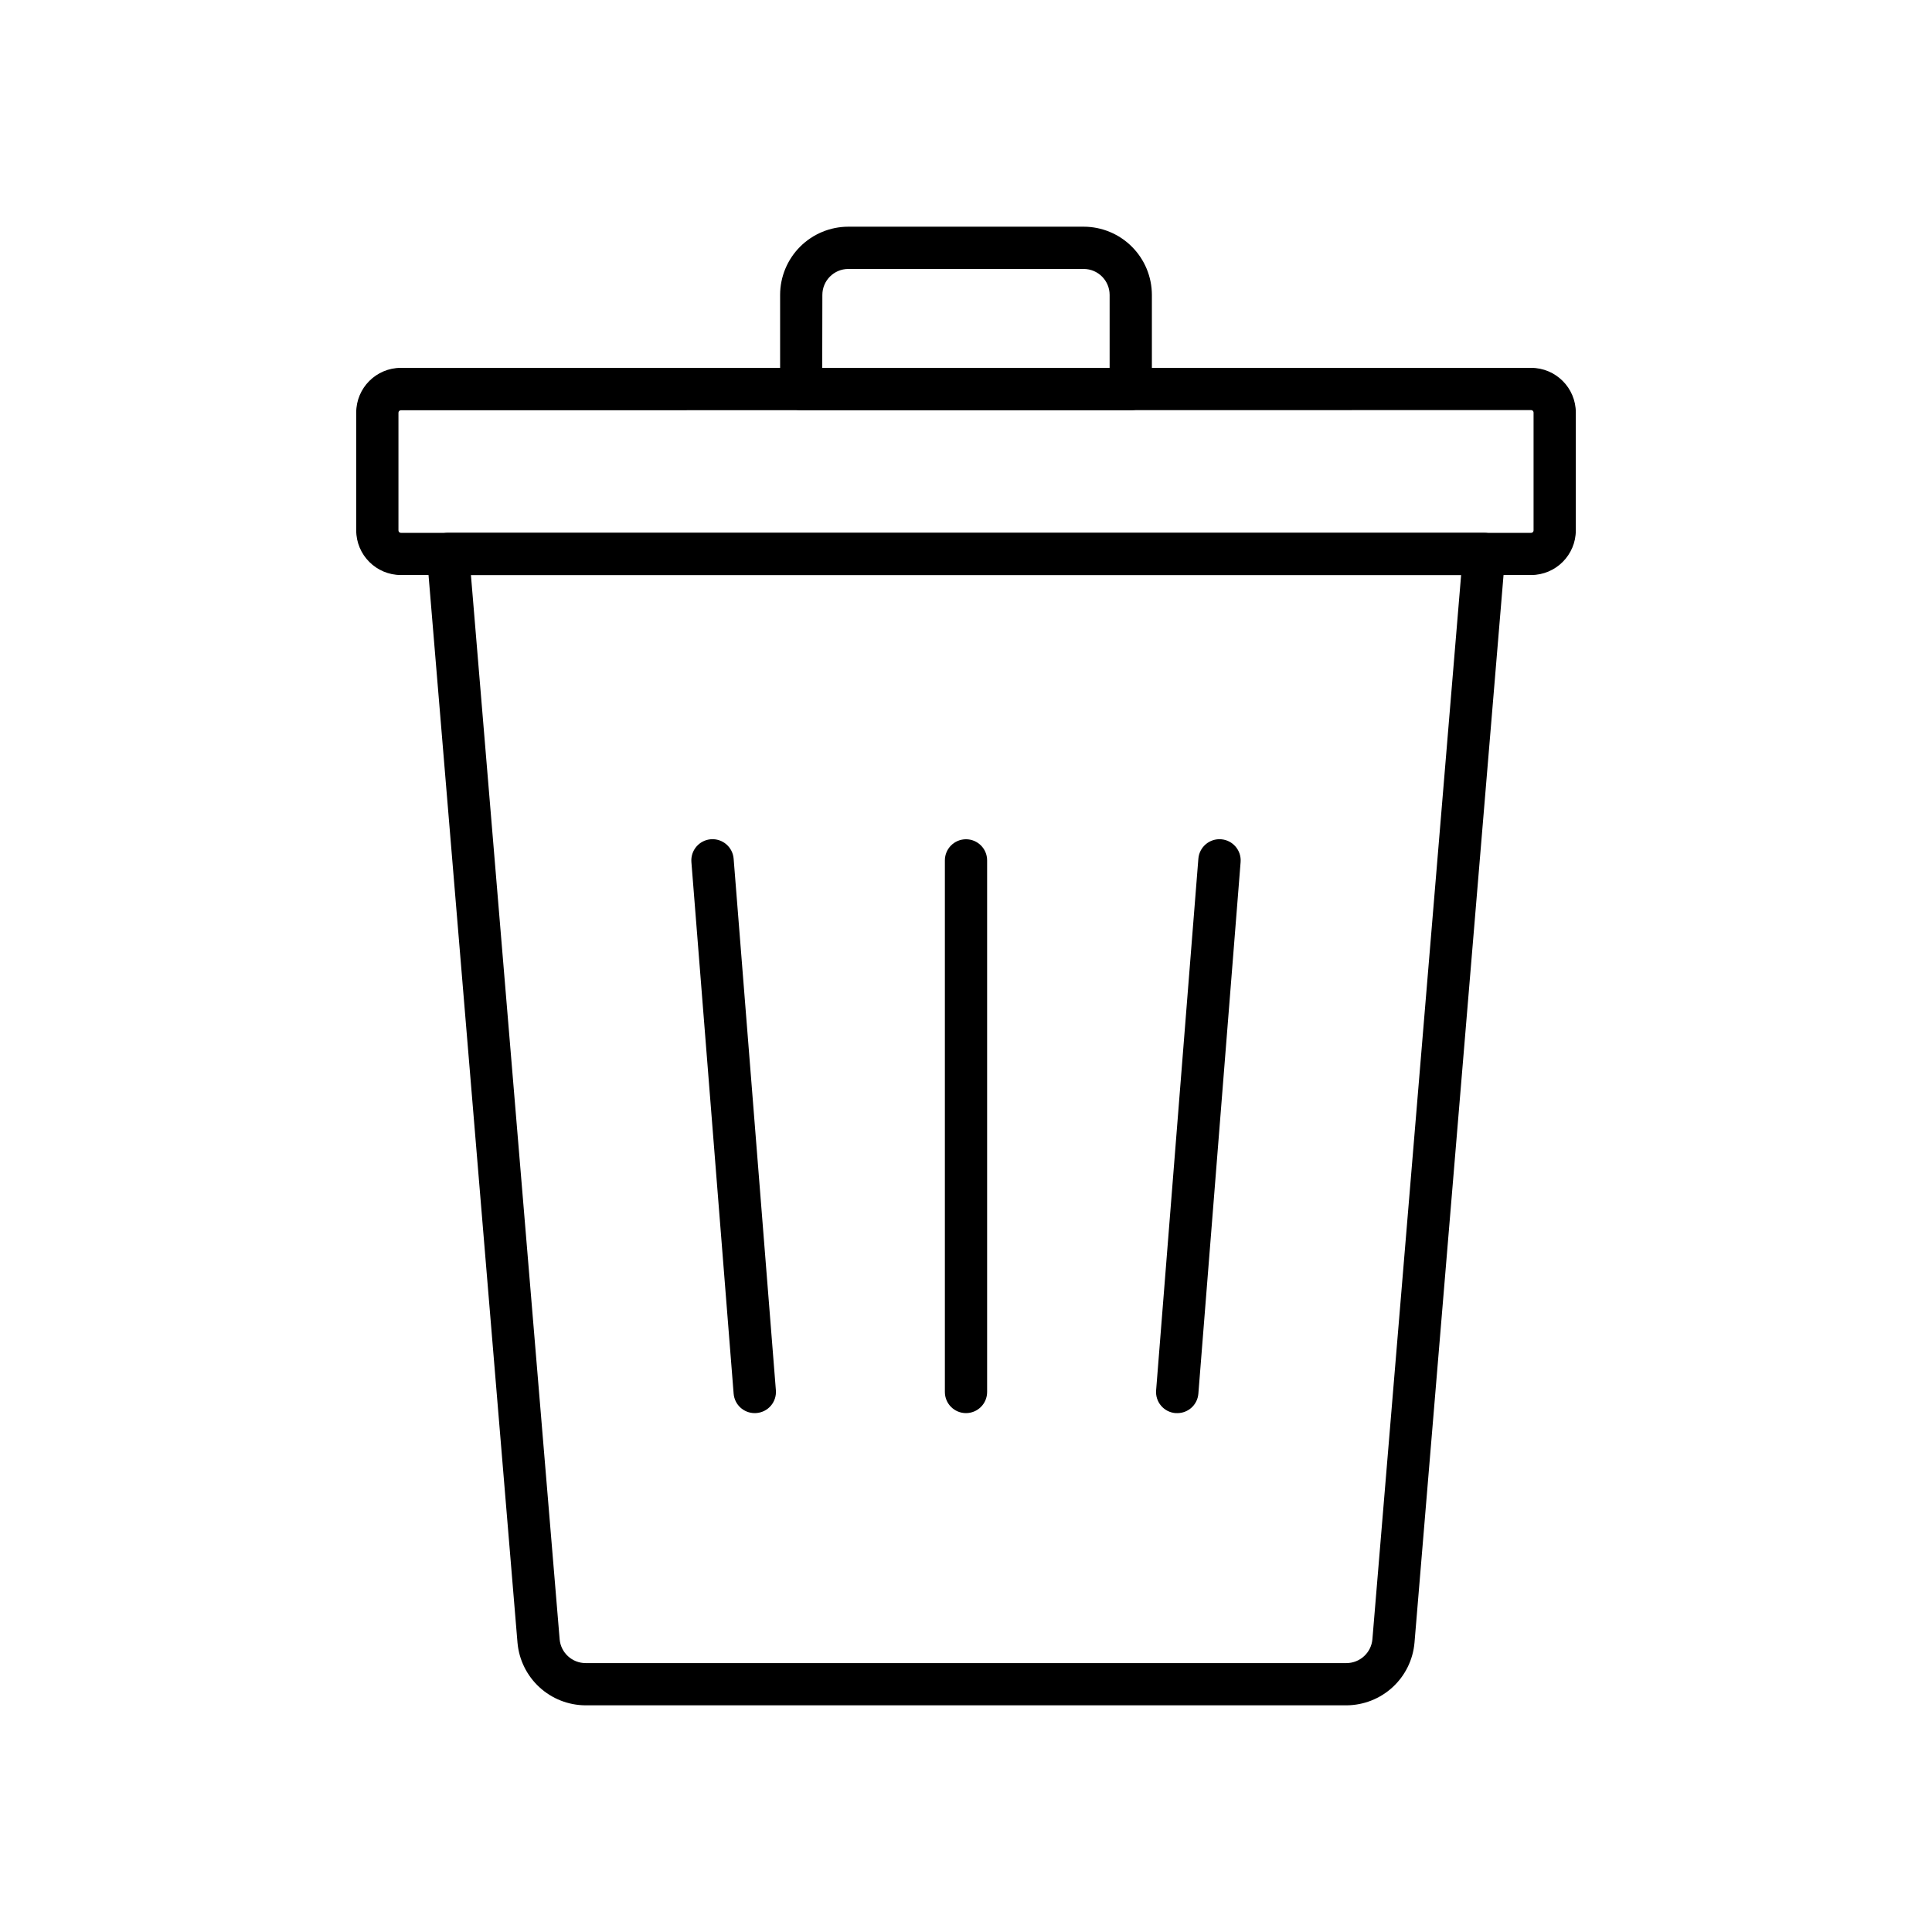
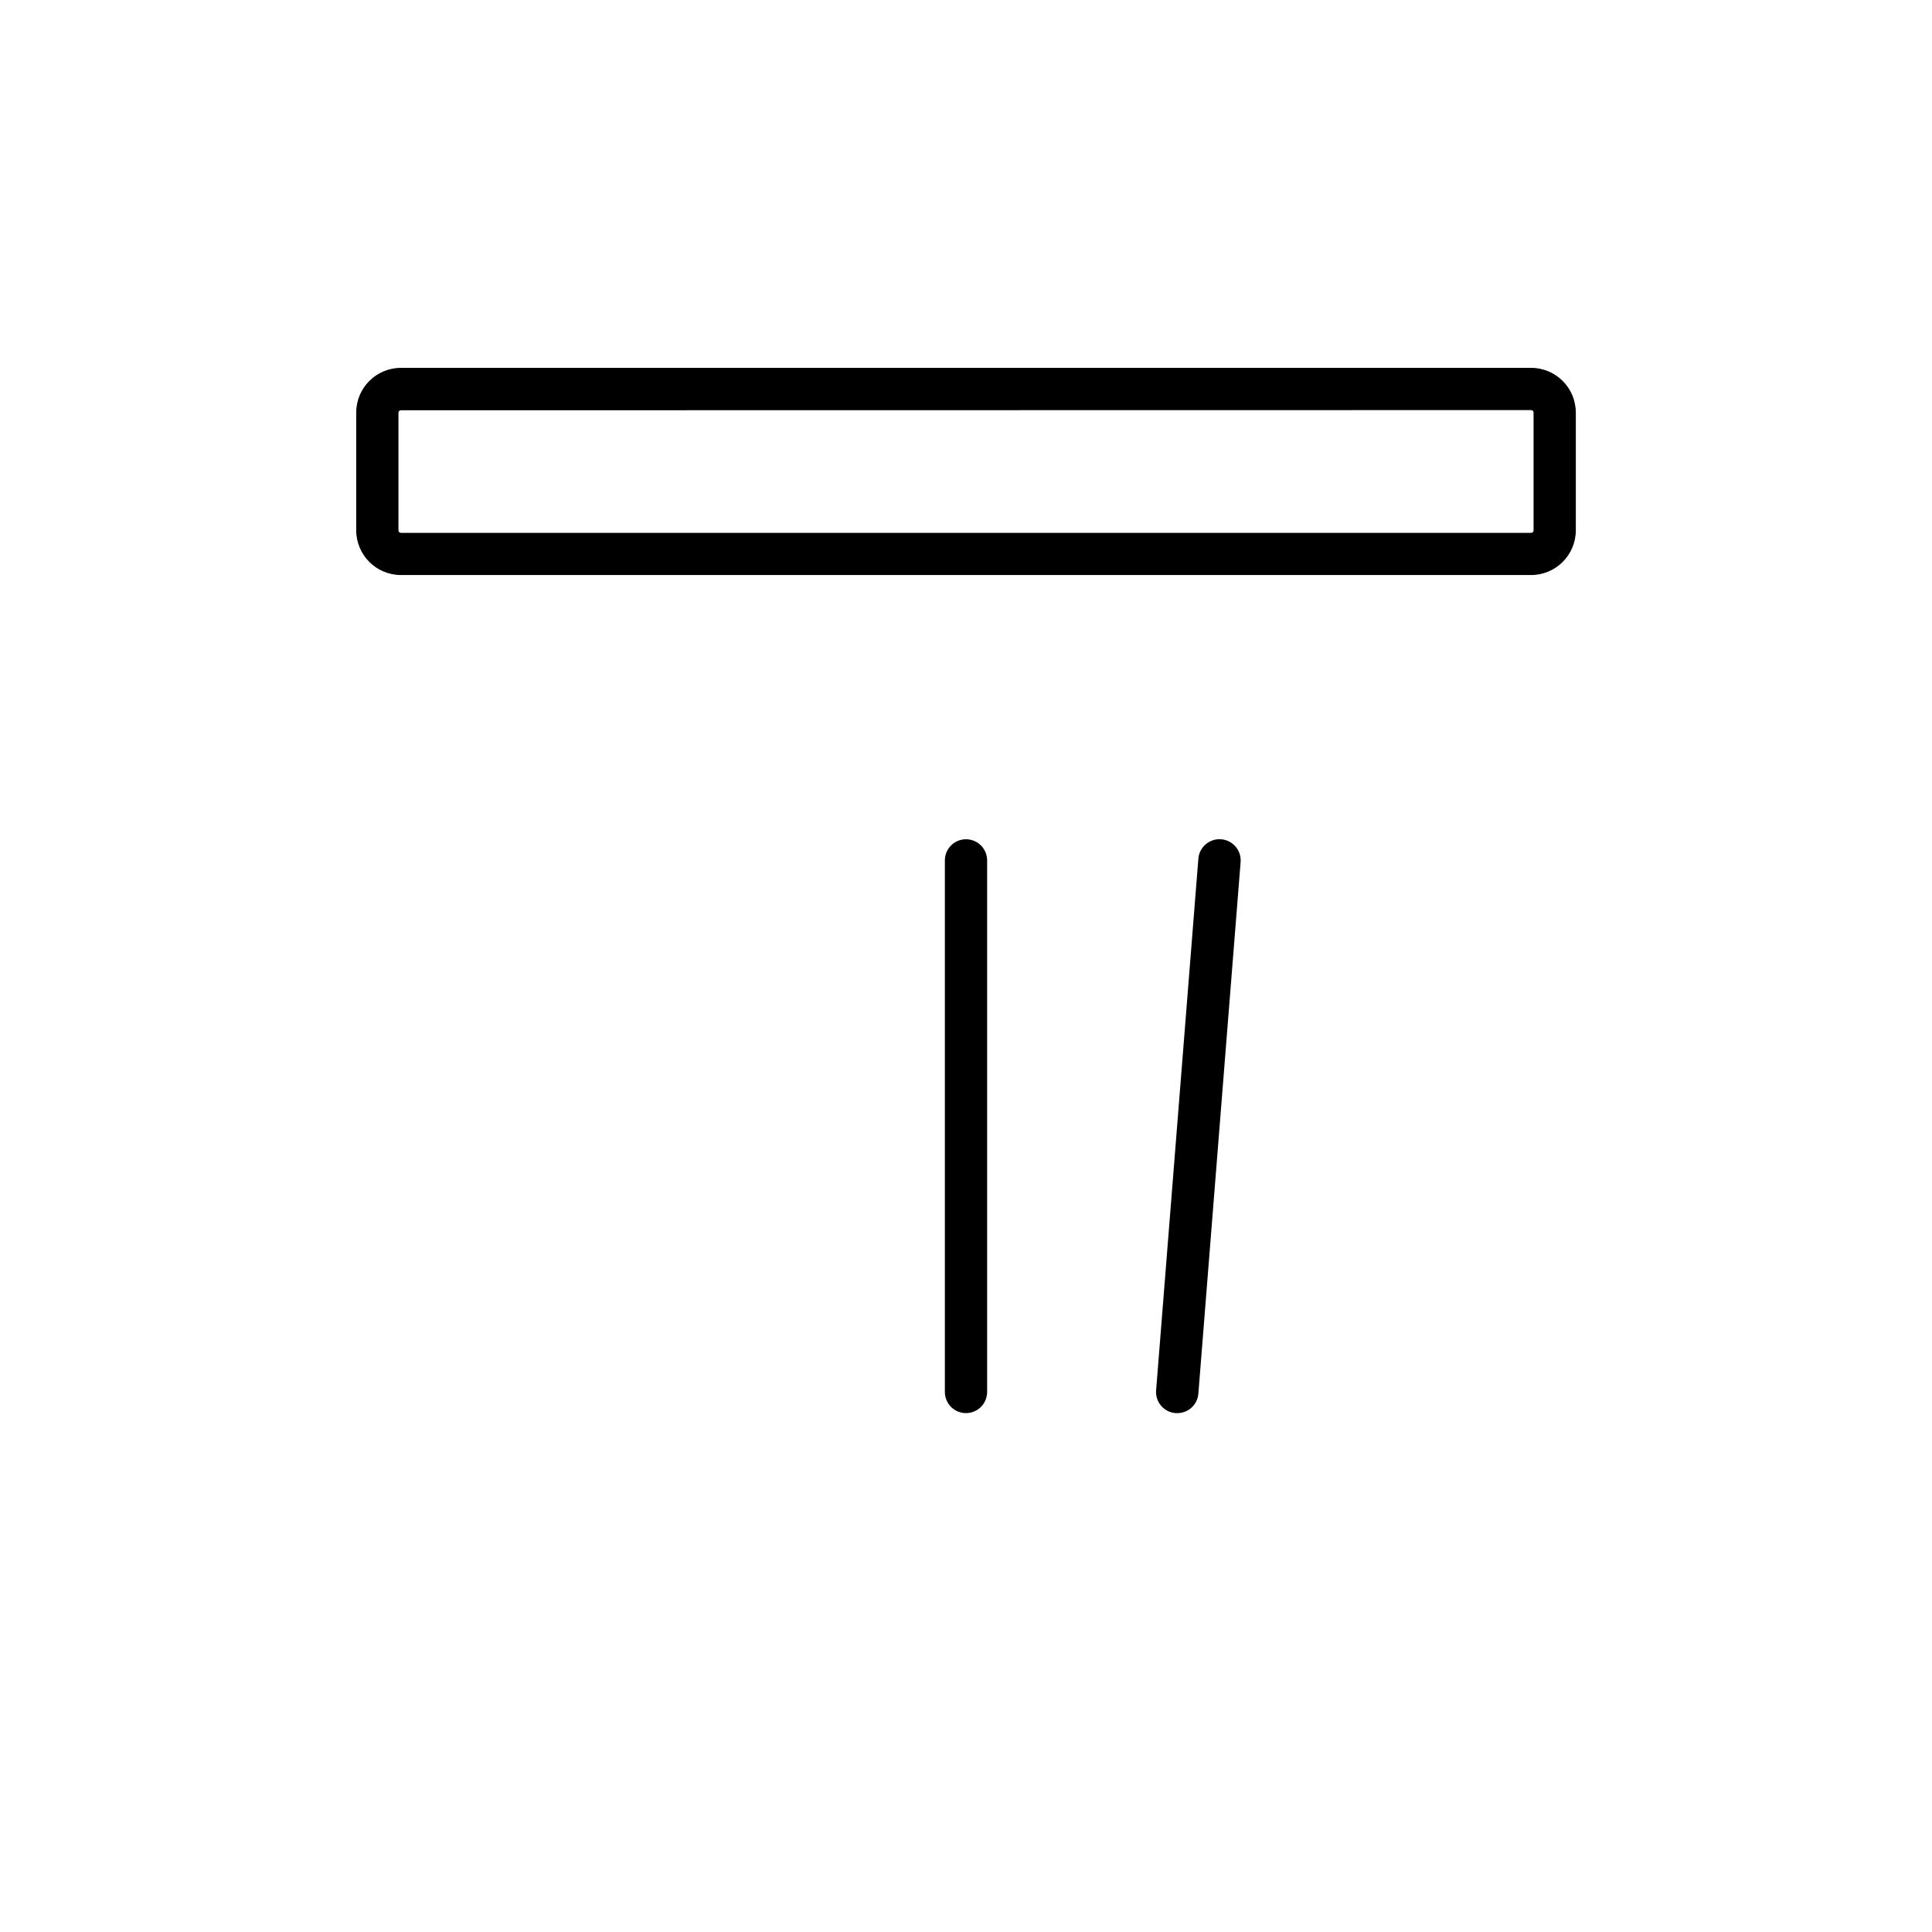
<svg xmlns="http://www.w3.org/2000/svg" fill="#000000" width="800px" height="800px" version="1.1" viewBox="144 144 512 512">
  <g>
-     <path d="m500.84 595.93h-201.68c-4.527-0.027-8.883-1.738-12.215-4.805-3.332-3.062-5.402-7.262-5.801-11.773l-24.008-288.09c-0.133-1.562 0.398-3.109 1.465-4.262 1.062-1.152 2.562-1.805 4.133-1.801h274.55c1.57-0.004 3.066 0.648 4.133 1.801 1.062 1.152 1.594 2.699 1.465 4.262l-24.027 288.09c-0.398 4.512-2.469 8.711-5.797 11.773-3.332 3.066-7.688 4.777-12.215 4.805zm-232.04-299.53 23.512 282.03-0.004-0.004c0.316 3.559 3.285 6.289 6.856 6.312h201.68c3.57-0.02 6.543-2.754 6.856-6.312l23.512-282.03z" />
    <path d="m549.77 296.39h-299.53c-6.535-0.012-11.832-5.305-11.84-11.84v-31.223c0.008-6.535 5.301-11.832 11.84-11.844h299.53c6.535 0.012 11.828 5.309 11.84 11.844v31.199c0 6.543-5.297 11.852-11.84 11.863zm-299.53-43.664c-0.359 0.004-0.645 0.293-0.645 0.648v31.195c0.004 0.355 0.289 0.641 0.645 0.645h299.53c0.352-0.004 0.641-0.289 0.641-0.645v-31.242c0-0.355-0.285-0.645-0.641-0.648z" />
-     <path d="m443.66 252.71h-87.324c-3.094 0-5.598-2.508-5.598-5.598v-24.961c0.004-4.789 1.91-9.383 5.293-12.77 3.387-3.387 7.977-5.297 12.766-5.305h62.402c4.793 0.008 9.383 1.918 12.766 5.305 3.387 3.387 5.289 7.981 5.297 12.77v24.961c0 1.484-0.59 2.91-1.641 3.957-1.051 1.051-2.473 1.641-3.961 1.641zm-81.762-11.195h76.164v-19.363c-0.004-3.789-3.07-6.863-6.863-6.879h-62.402c-3.793 0.016-6.859 3.09-6.863 6.879z" />
    <path d="m455.98 518.49h-0.449 0.004c-1.488-0.113-2.867-0.816-3.832-1.949-0.969-1.133-1.441-2.606-1.32-4.09l11.195-140.88c0.246-3.09 2.949-5.398 6.043-5.156 3.09 0.246 5.398 2.949 5.152 6.043l-11.195 140.88c-0.23 2.918-2.672 5.168-5.598 5.156z" />
    <path d="m400 518.49c-3.094 0-5.598-2.504-5.598-5.598v-140.88c0-3.09 2.504-5.598 5.598-5.598 3.09 0 5.598 2.508 5.598 5.598v140.88c0 1.484-0.59 2.91-1.641 3.957-1.051 1.051-2.473 1.641-3.957 1.641z" />
-     <path d="m344.02 518.49c-2.926 0.012-5.367-2.238-5.598-5.156l-11.195-140.88c-0.117-1.488 0.359-2.957 1.328-4.09 0.965-1.133 2.344-1.836 3.828-1.953 3.09-0.242 5.793 2.066 6.039 5.156l11.195 140.88c0.117 1.48-0.359 2.945-1.32 4.074-0.965 1.133-2.34 1.832-3.816 1.949z" />
  </g>
</svg>